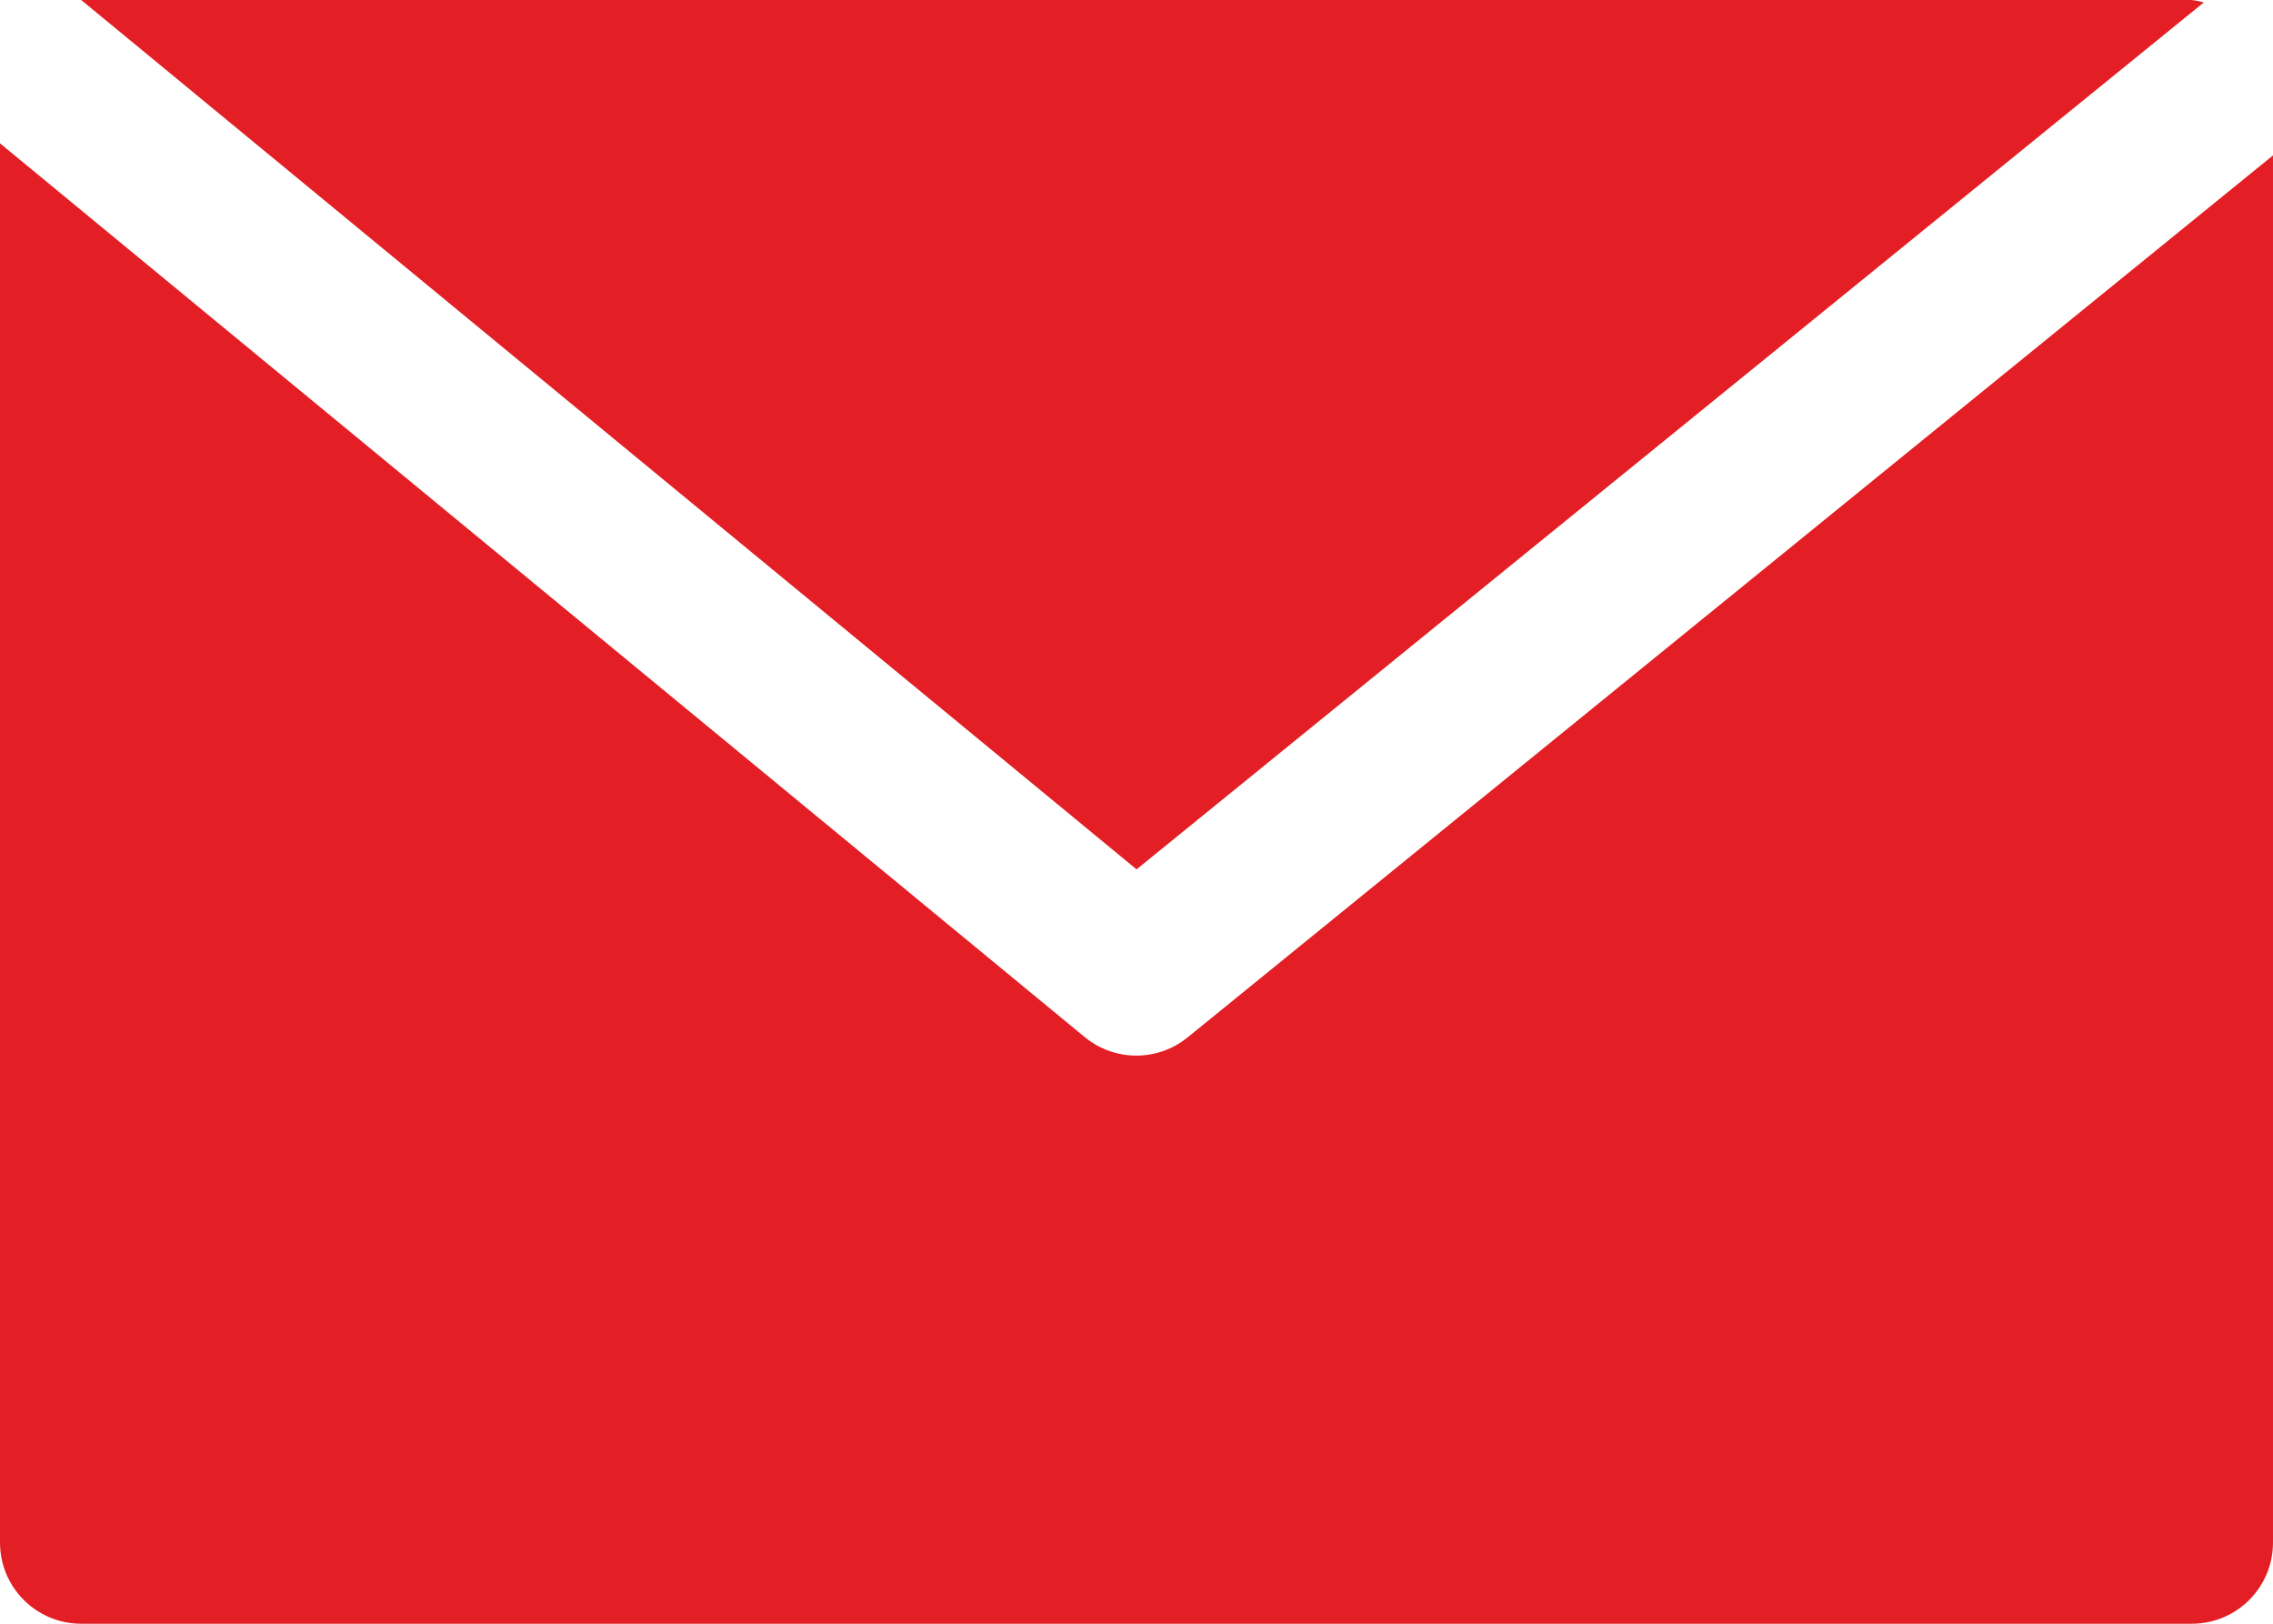
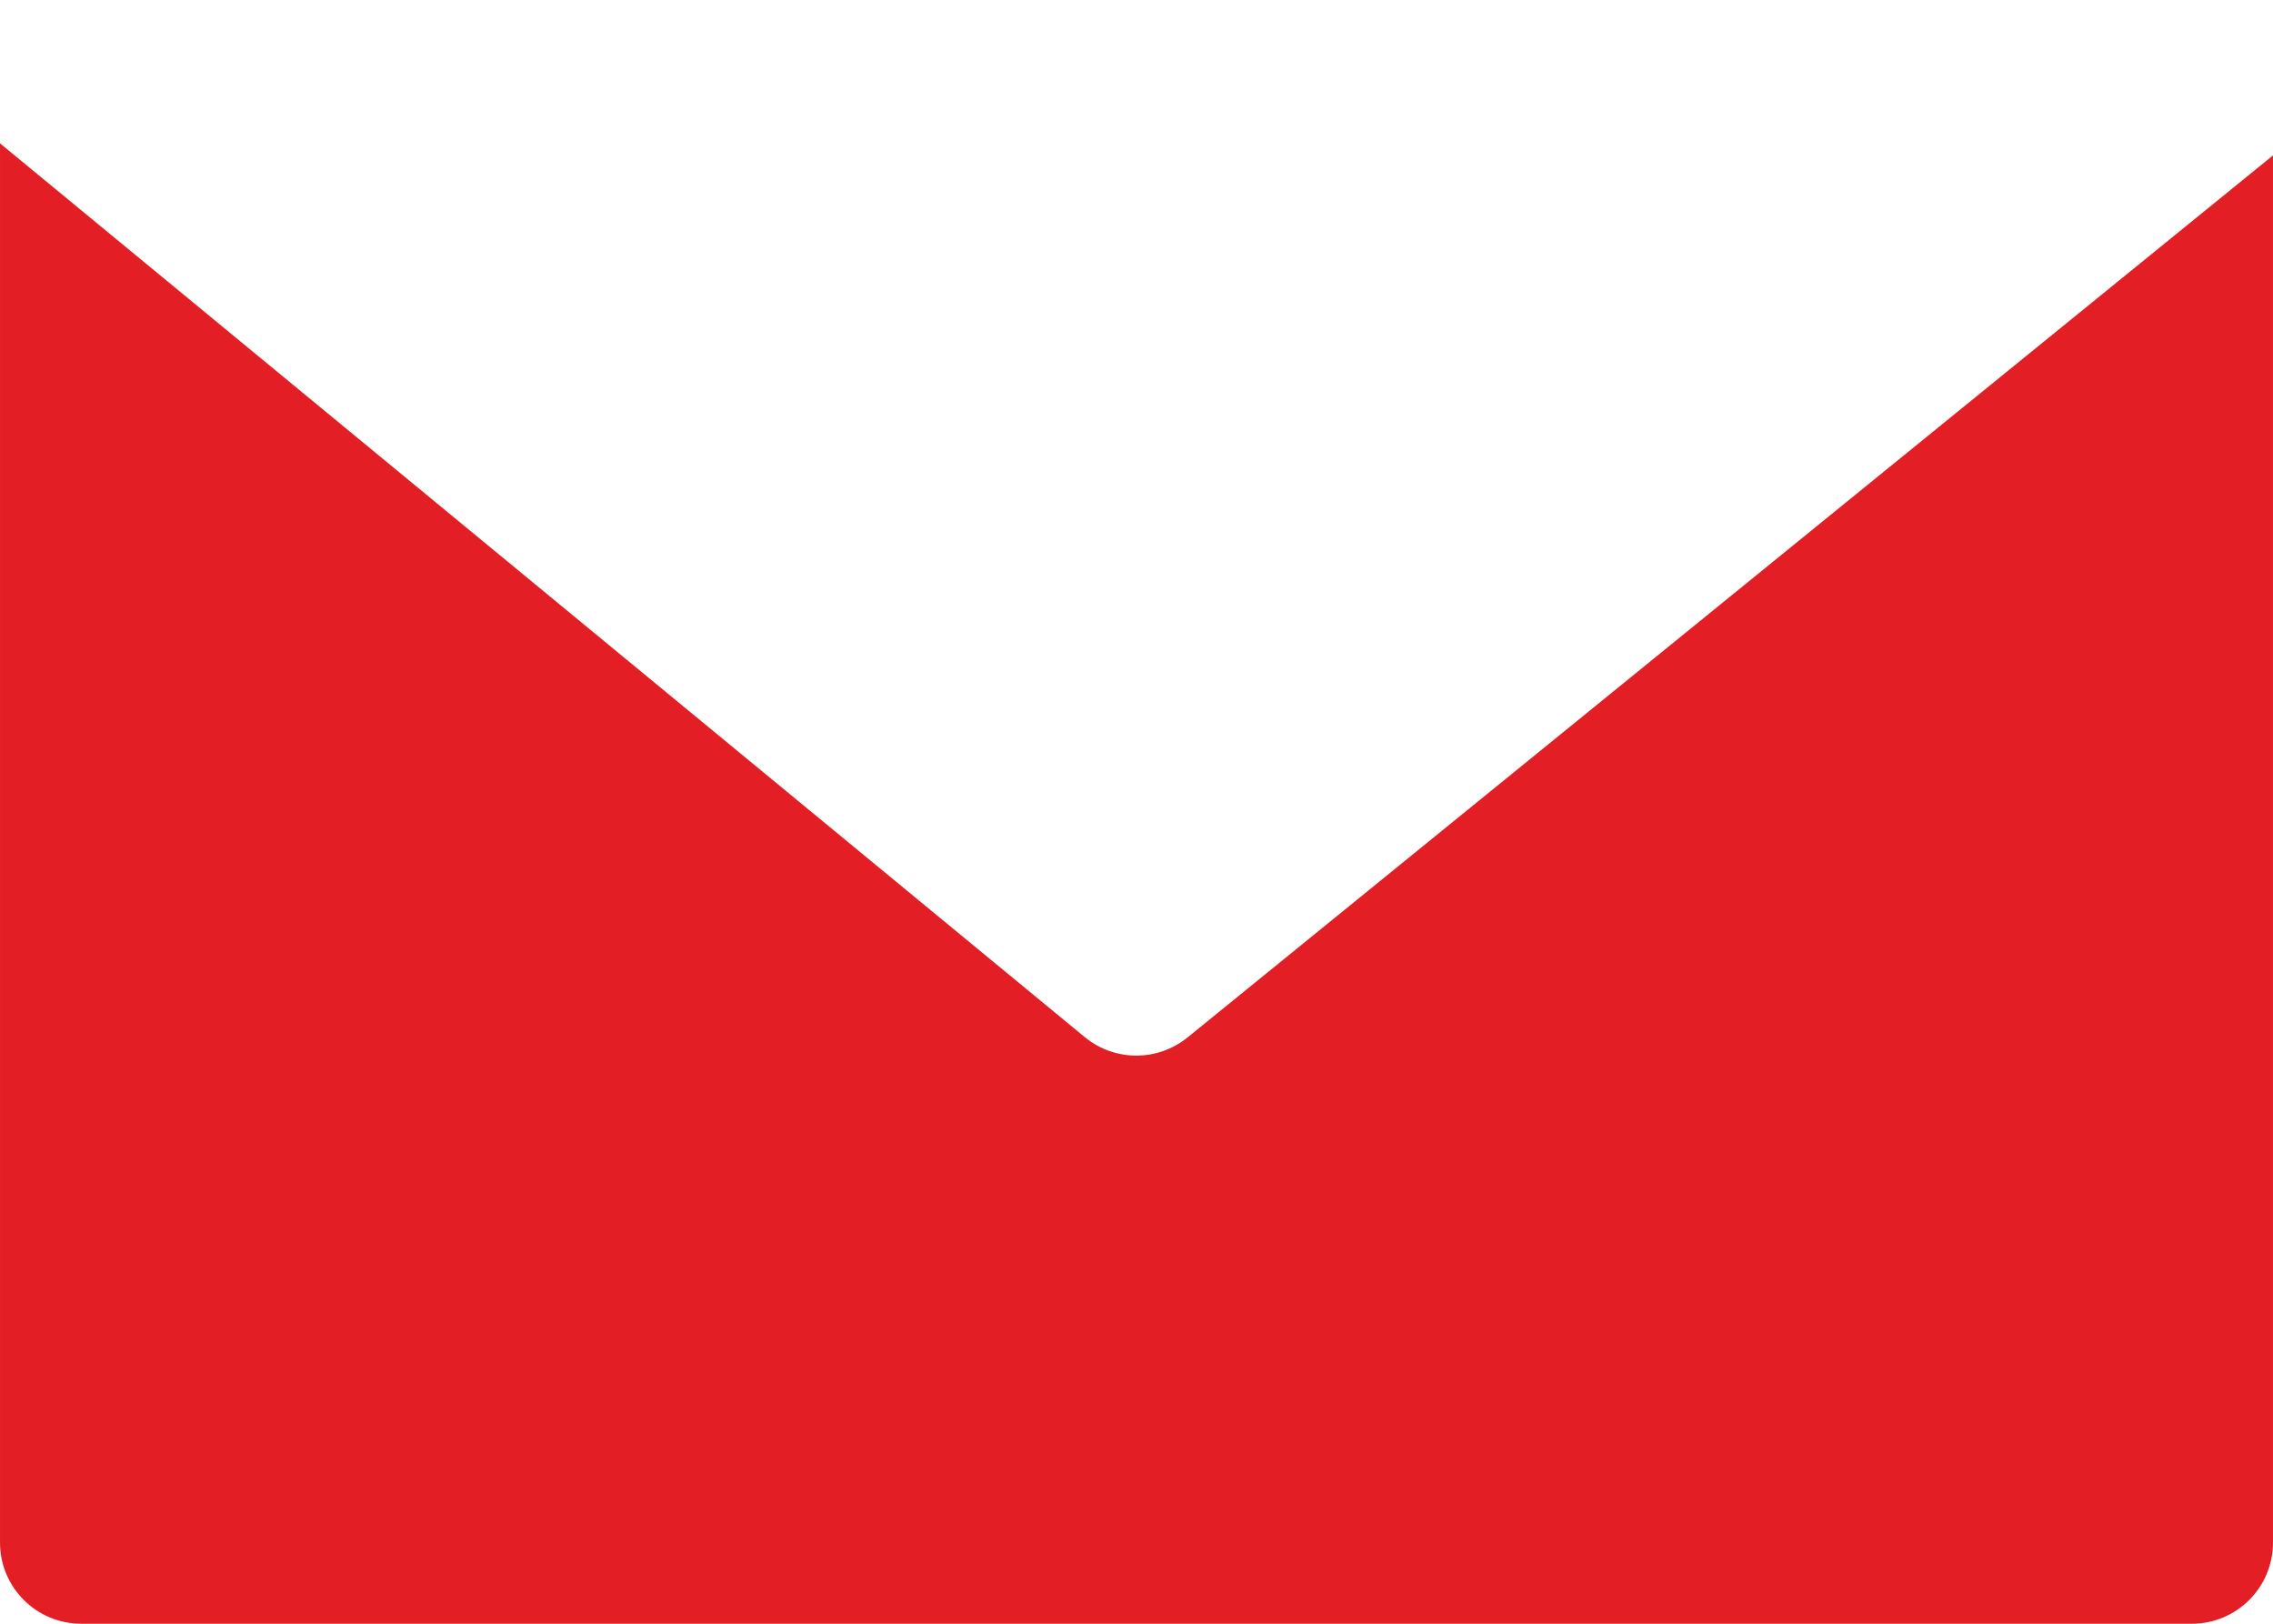
<svg xmlns="http://www.w3.org/2000/svg" xml:space="preserve" width="4.445mm" height="3.175mm" style="shape-rendering:geometricPrecision; text-rendering:geometricPrecision; image-rendering:optimizeQuality; fill-rule:evenodd; clip-rule:evenodd" viewBox="0 0 439.26 313.76">
  <defs>
    <style type="text/css">  .fil0 {fill:#E31E24;fill-rule:nonzero}  </style>
  </defs>
  <g id="Слой_x0020_1">
-     <path class="fil0" d="M423.58 0l-407.89 0 203.95 167.99 206.24 -167.51c-0.75,-0.23 -1.52,-0.39 -2.3,-0.47z" />
    <path class="fil0" d="M229.53 200.43c-5.78,4.73 -14.09,4.73 -19.87,0l-209.66 -172.73 0 270.38c0,8.66 7.03,15.68 15.69,15.68l407.89 0c8.67,0 15.68,-7.03 15.68,-15.68l0 -268.05 -209.73 170.41z" />
  </g>
</svg>